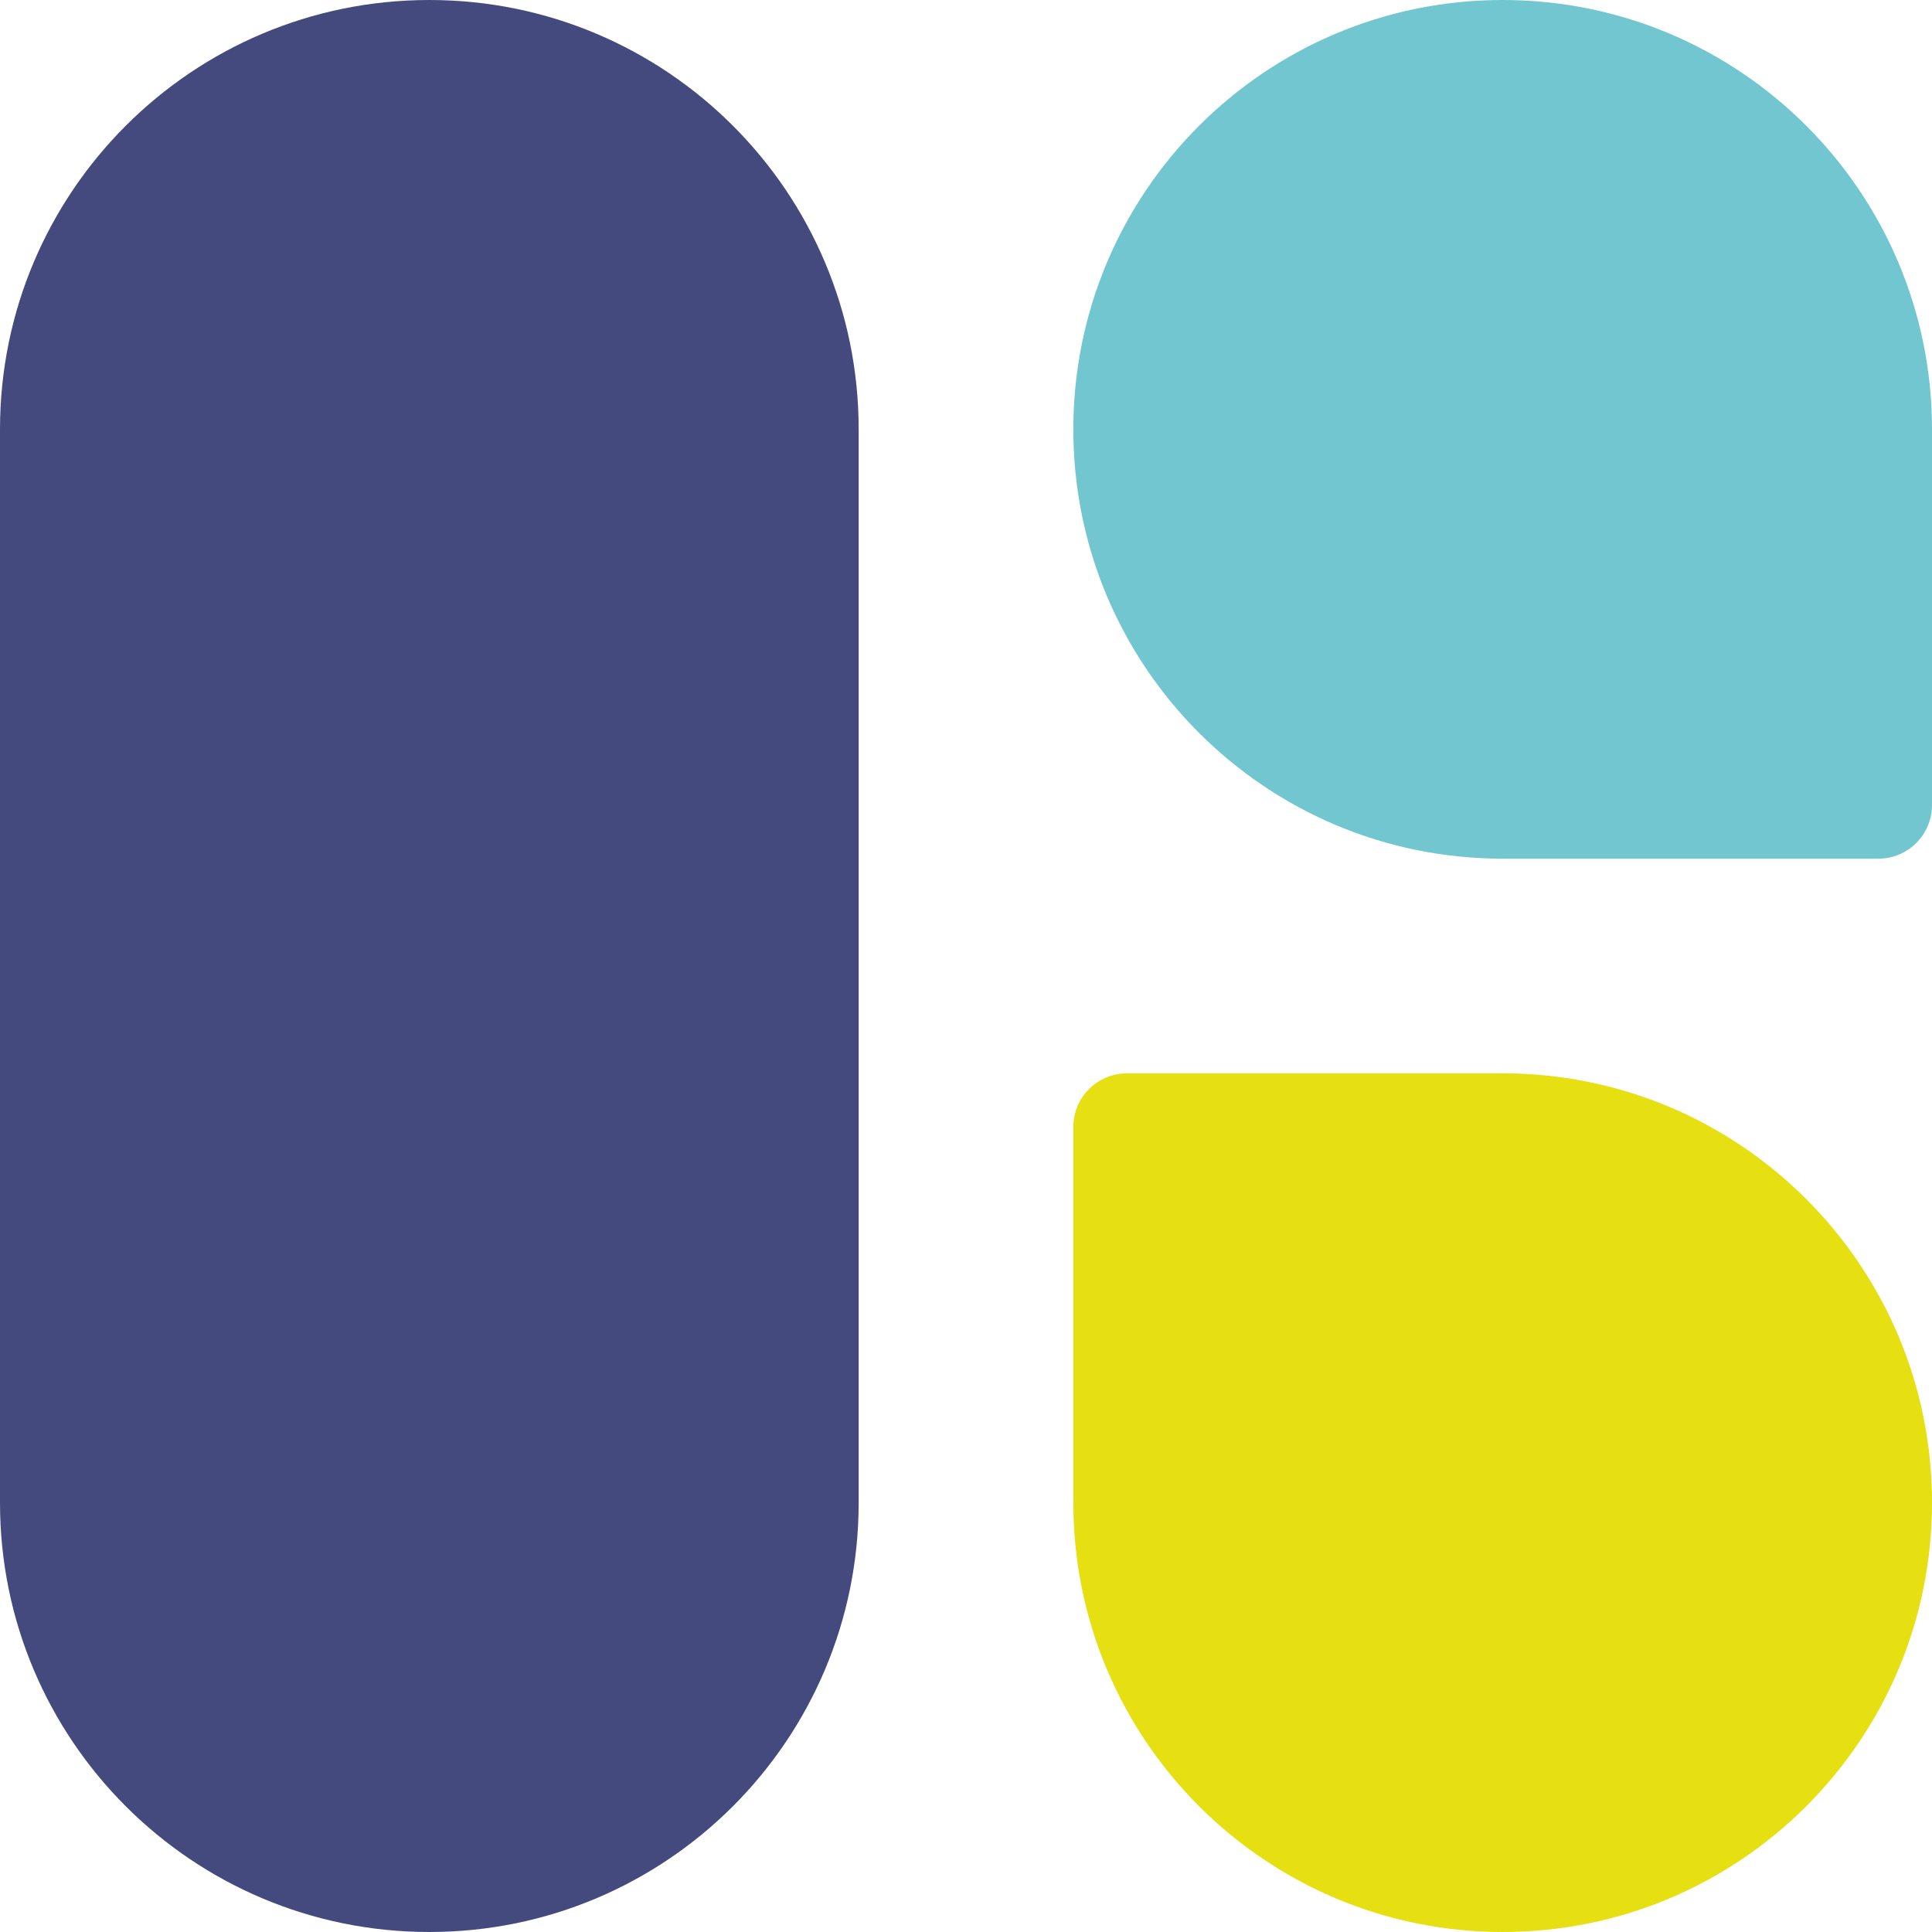
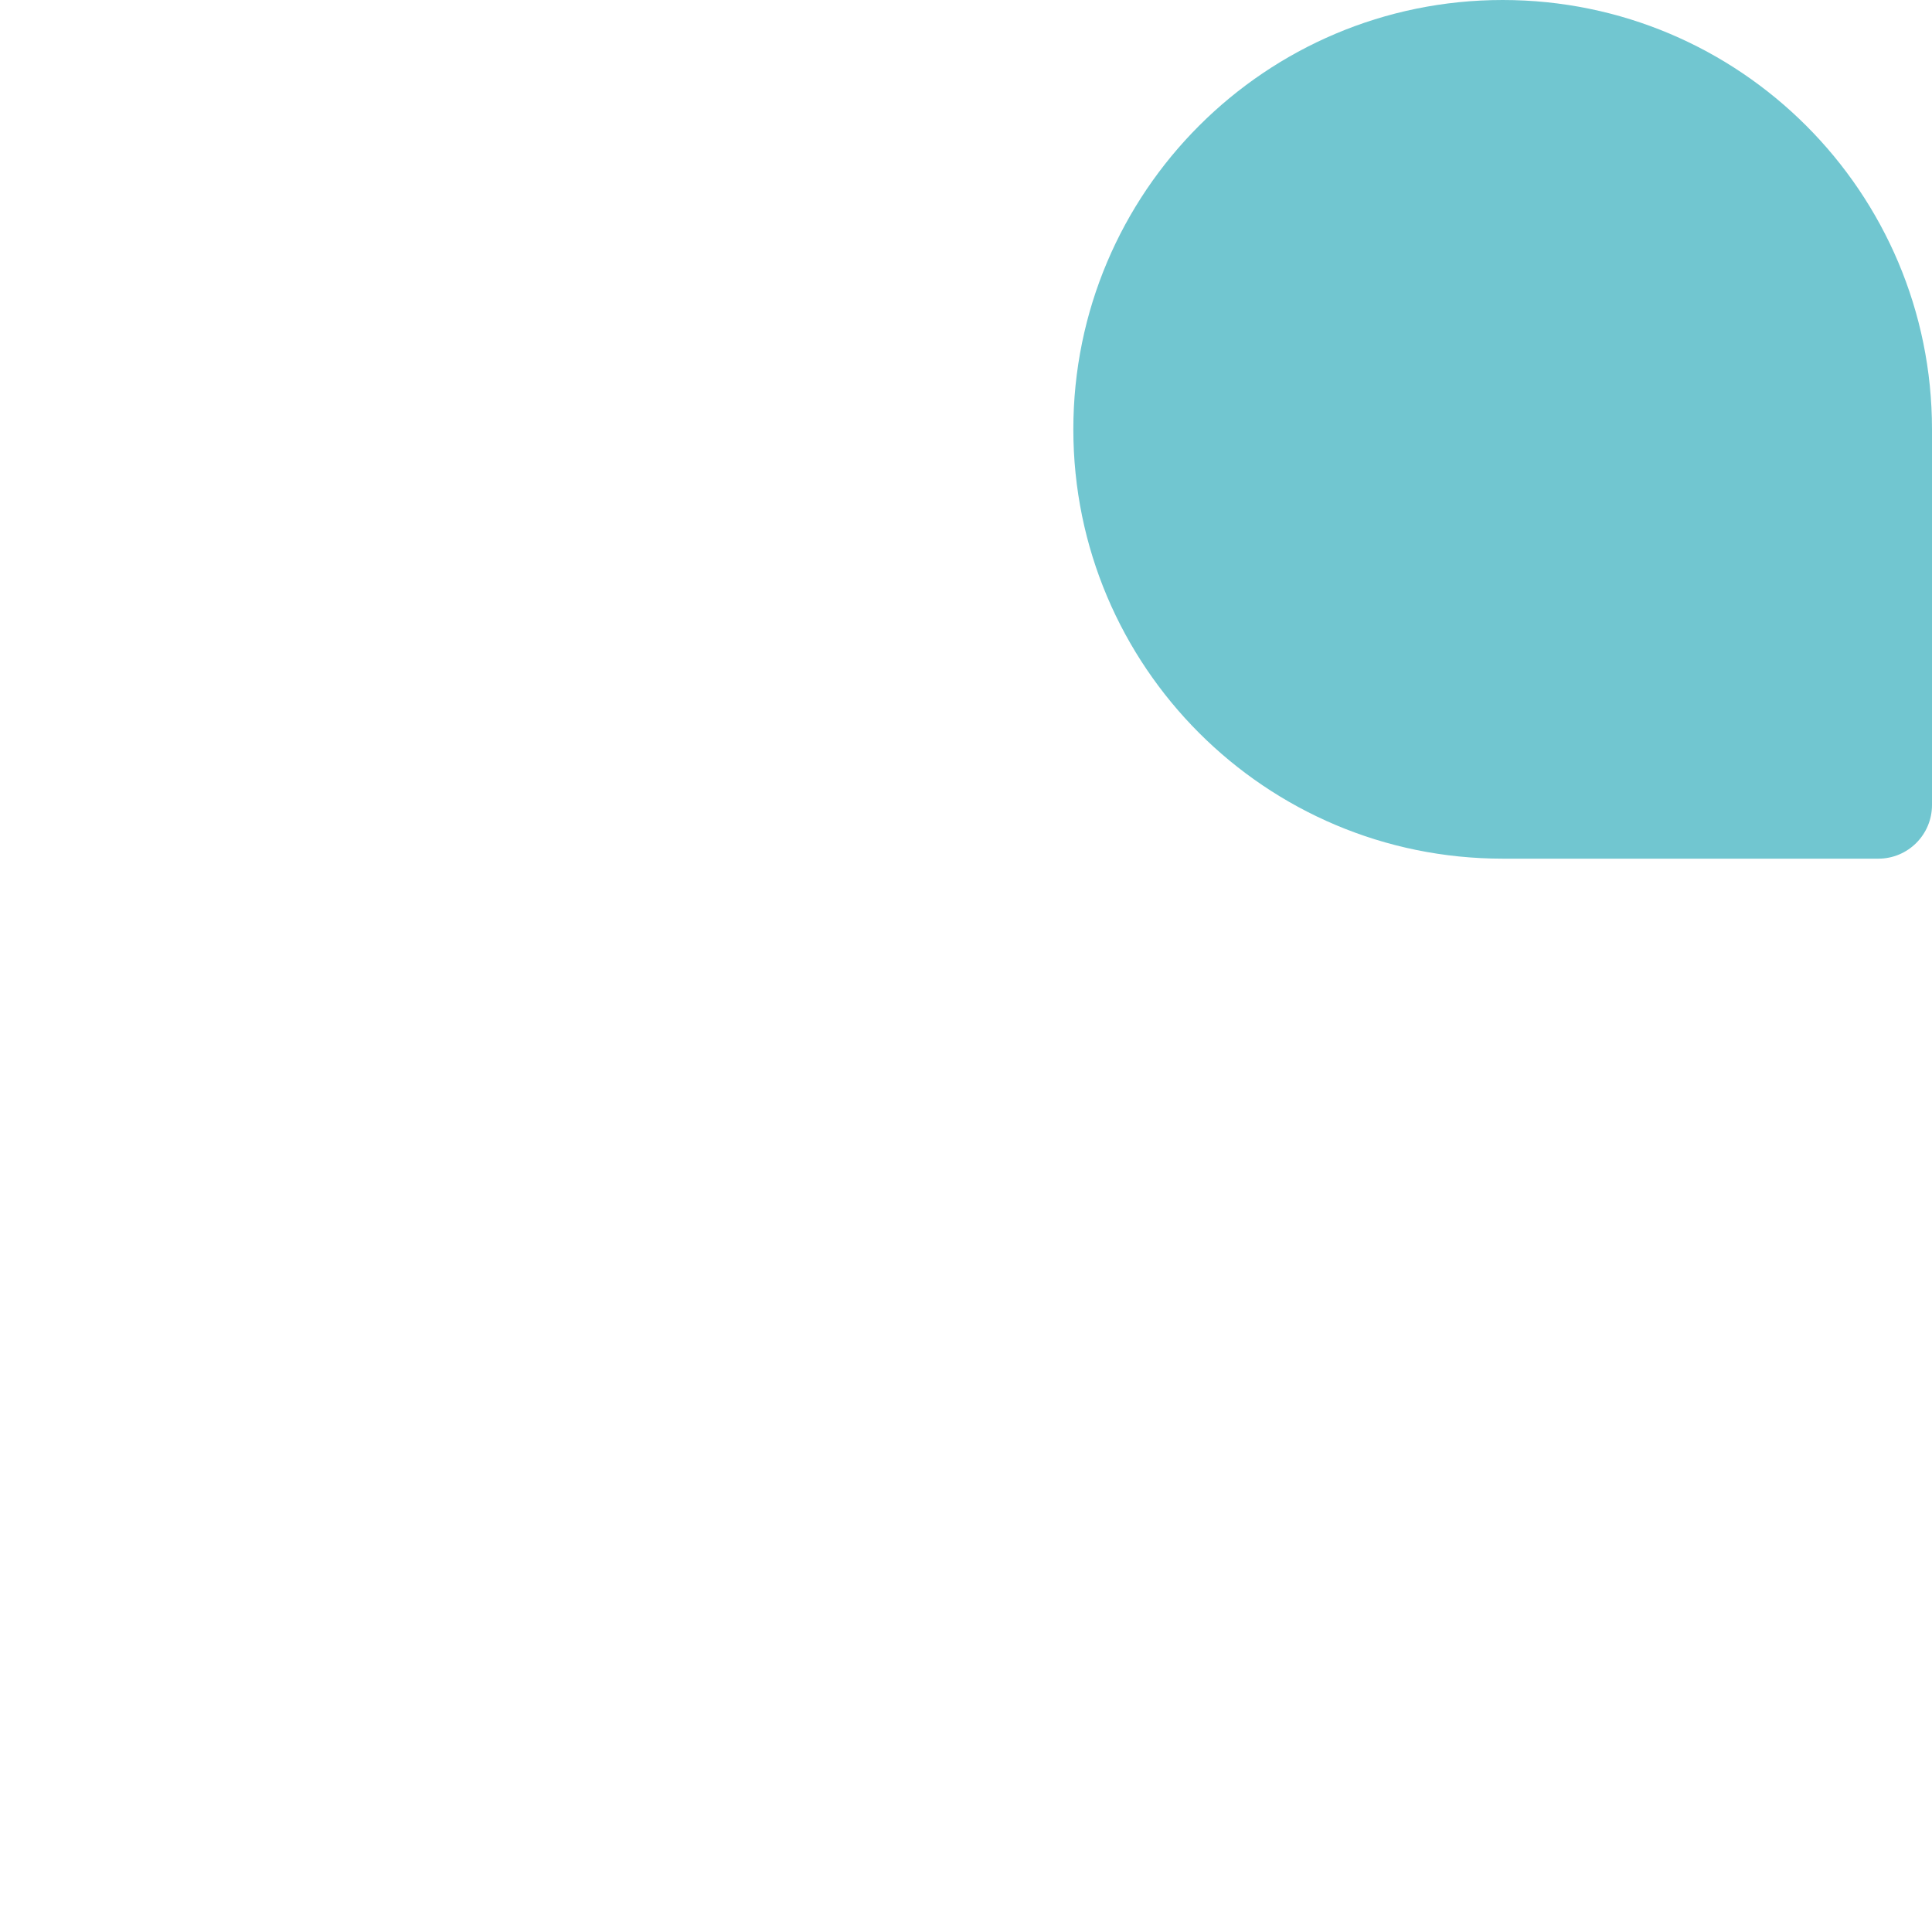
<svg xmlns="http://www.w3.org/2000/svg" width="72" height="72" viewBox="0 0 72 72" fill="none">
-   <path d="M0 16C0 7.163 7.163 0 16 0C24.837 0 32 7.163 32 16V56C32 64.837 24.837 72 16 72C7.163 72 0 64.837 0 56V16Z" fill="#444A7E" />
  <path d="M40 16C40 24.837 47.163 32 56 32H70C71.105 32 72 31.105 72 30V16C72 7.163 64.837 0 56 0C47.163 0 40 7.163 40 16Z" fill="#71C6D0" />
-   <path d="M72 56C72 47.163 64.837 40 56 40H42C40.895 40 40 40.895 40 42V56C40 64.837 47.163 72 56 72C64.837 72 72 64.837 72 56Z" fill="#E6DF12" />
</svg>